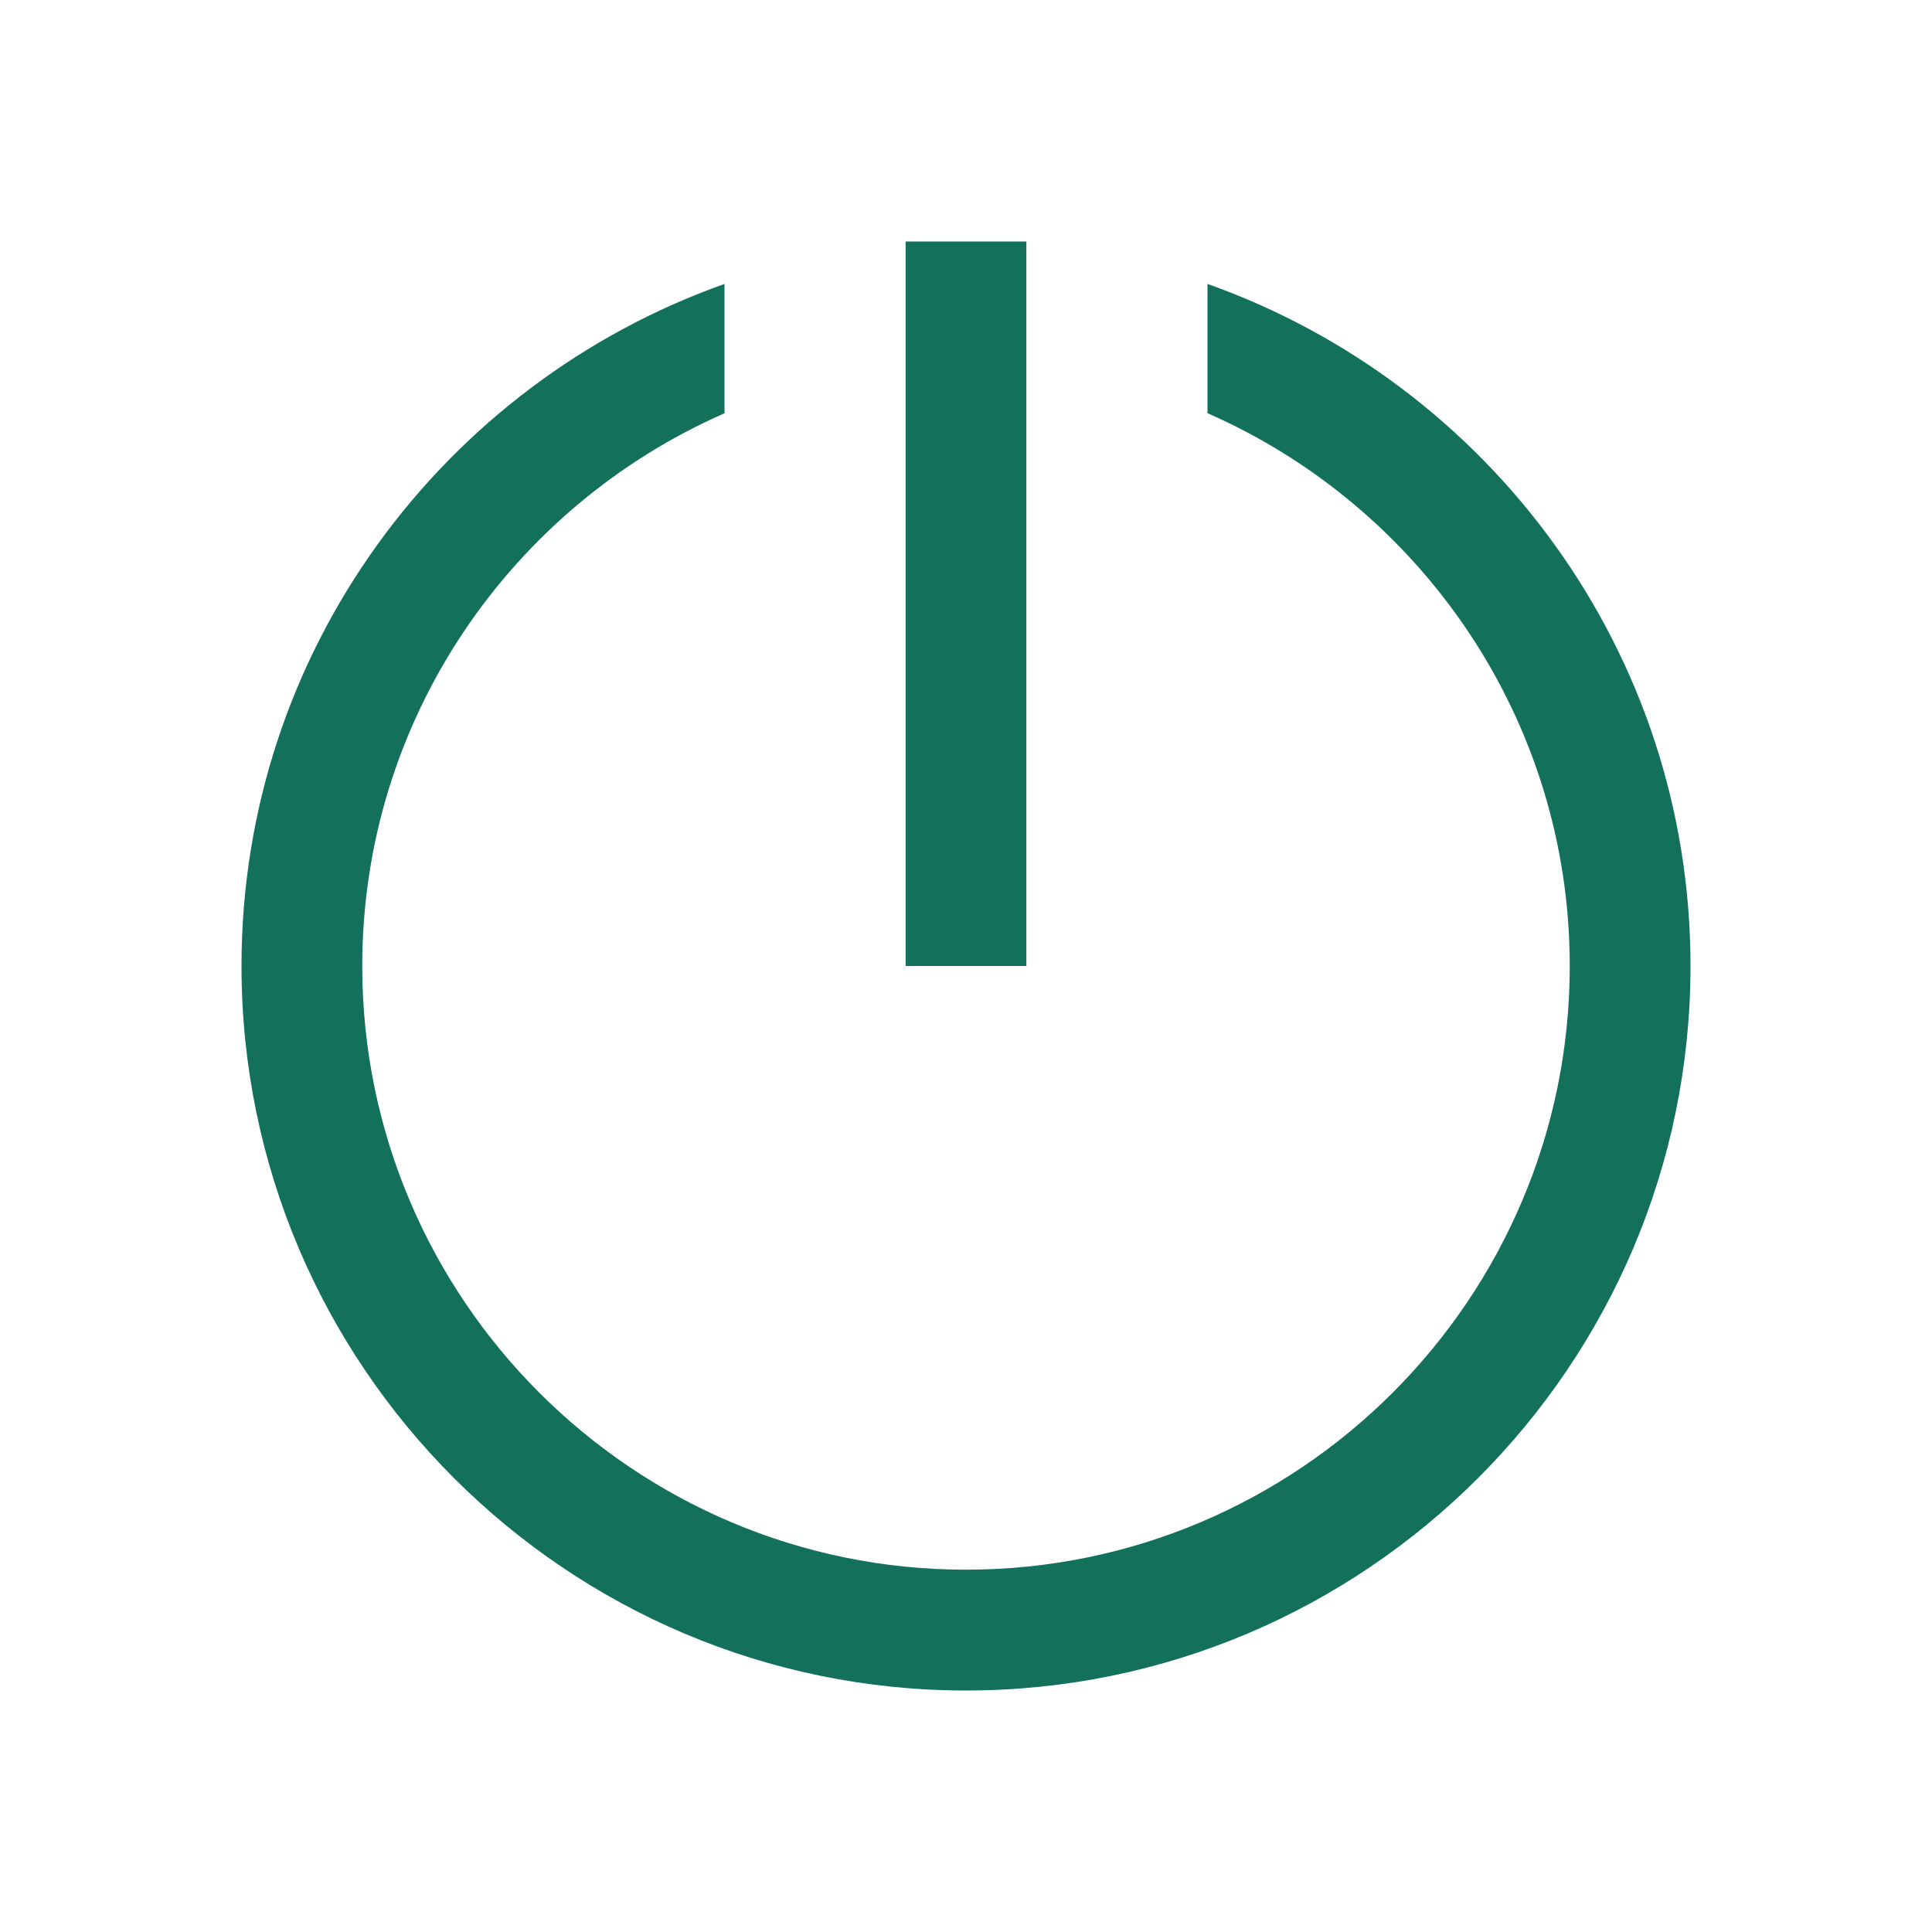
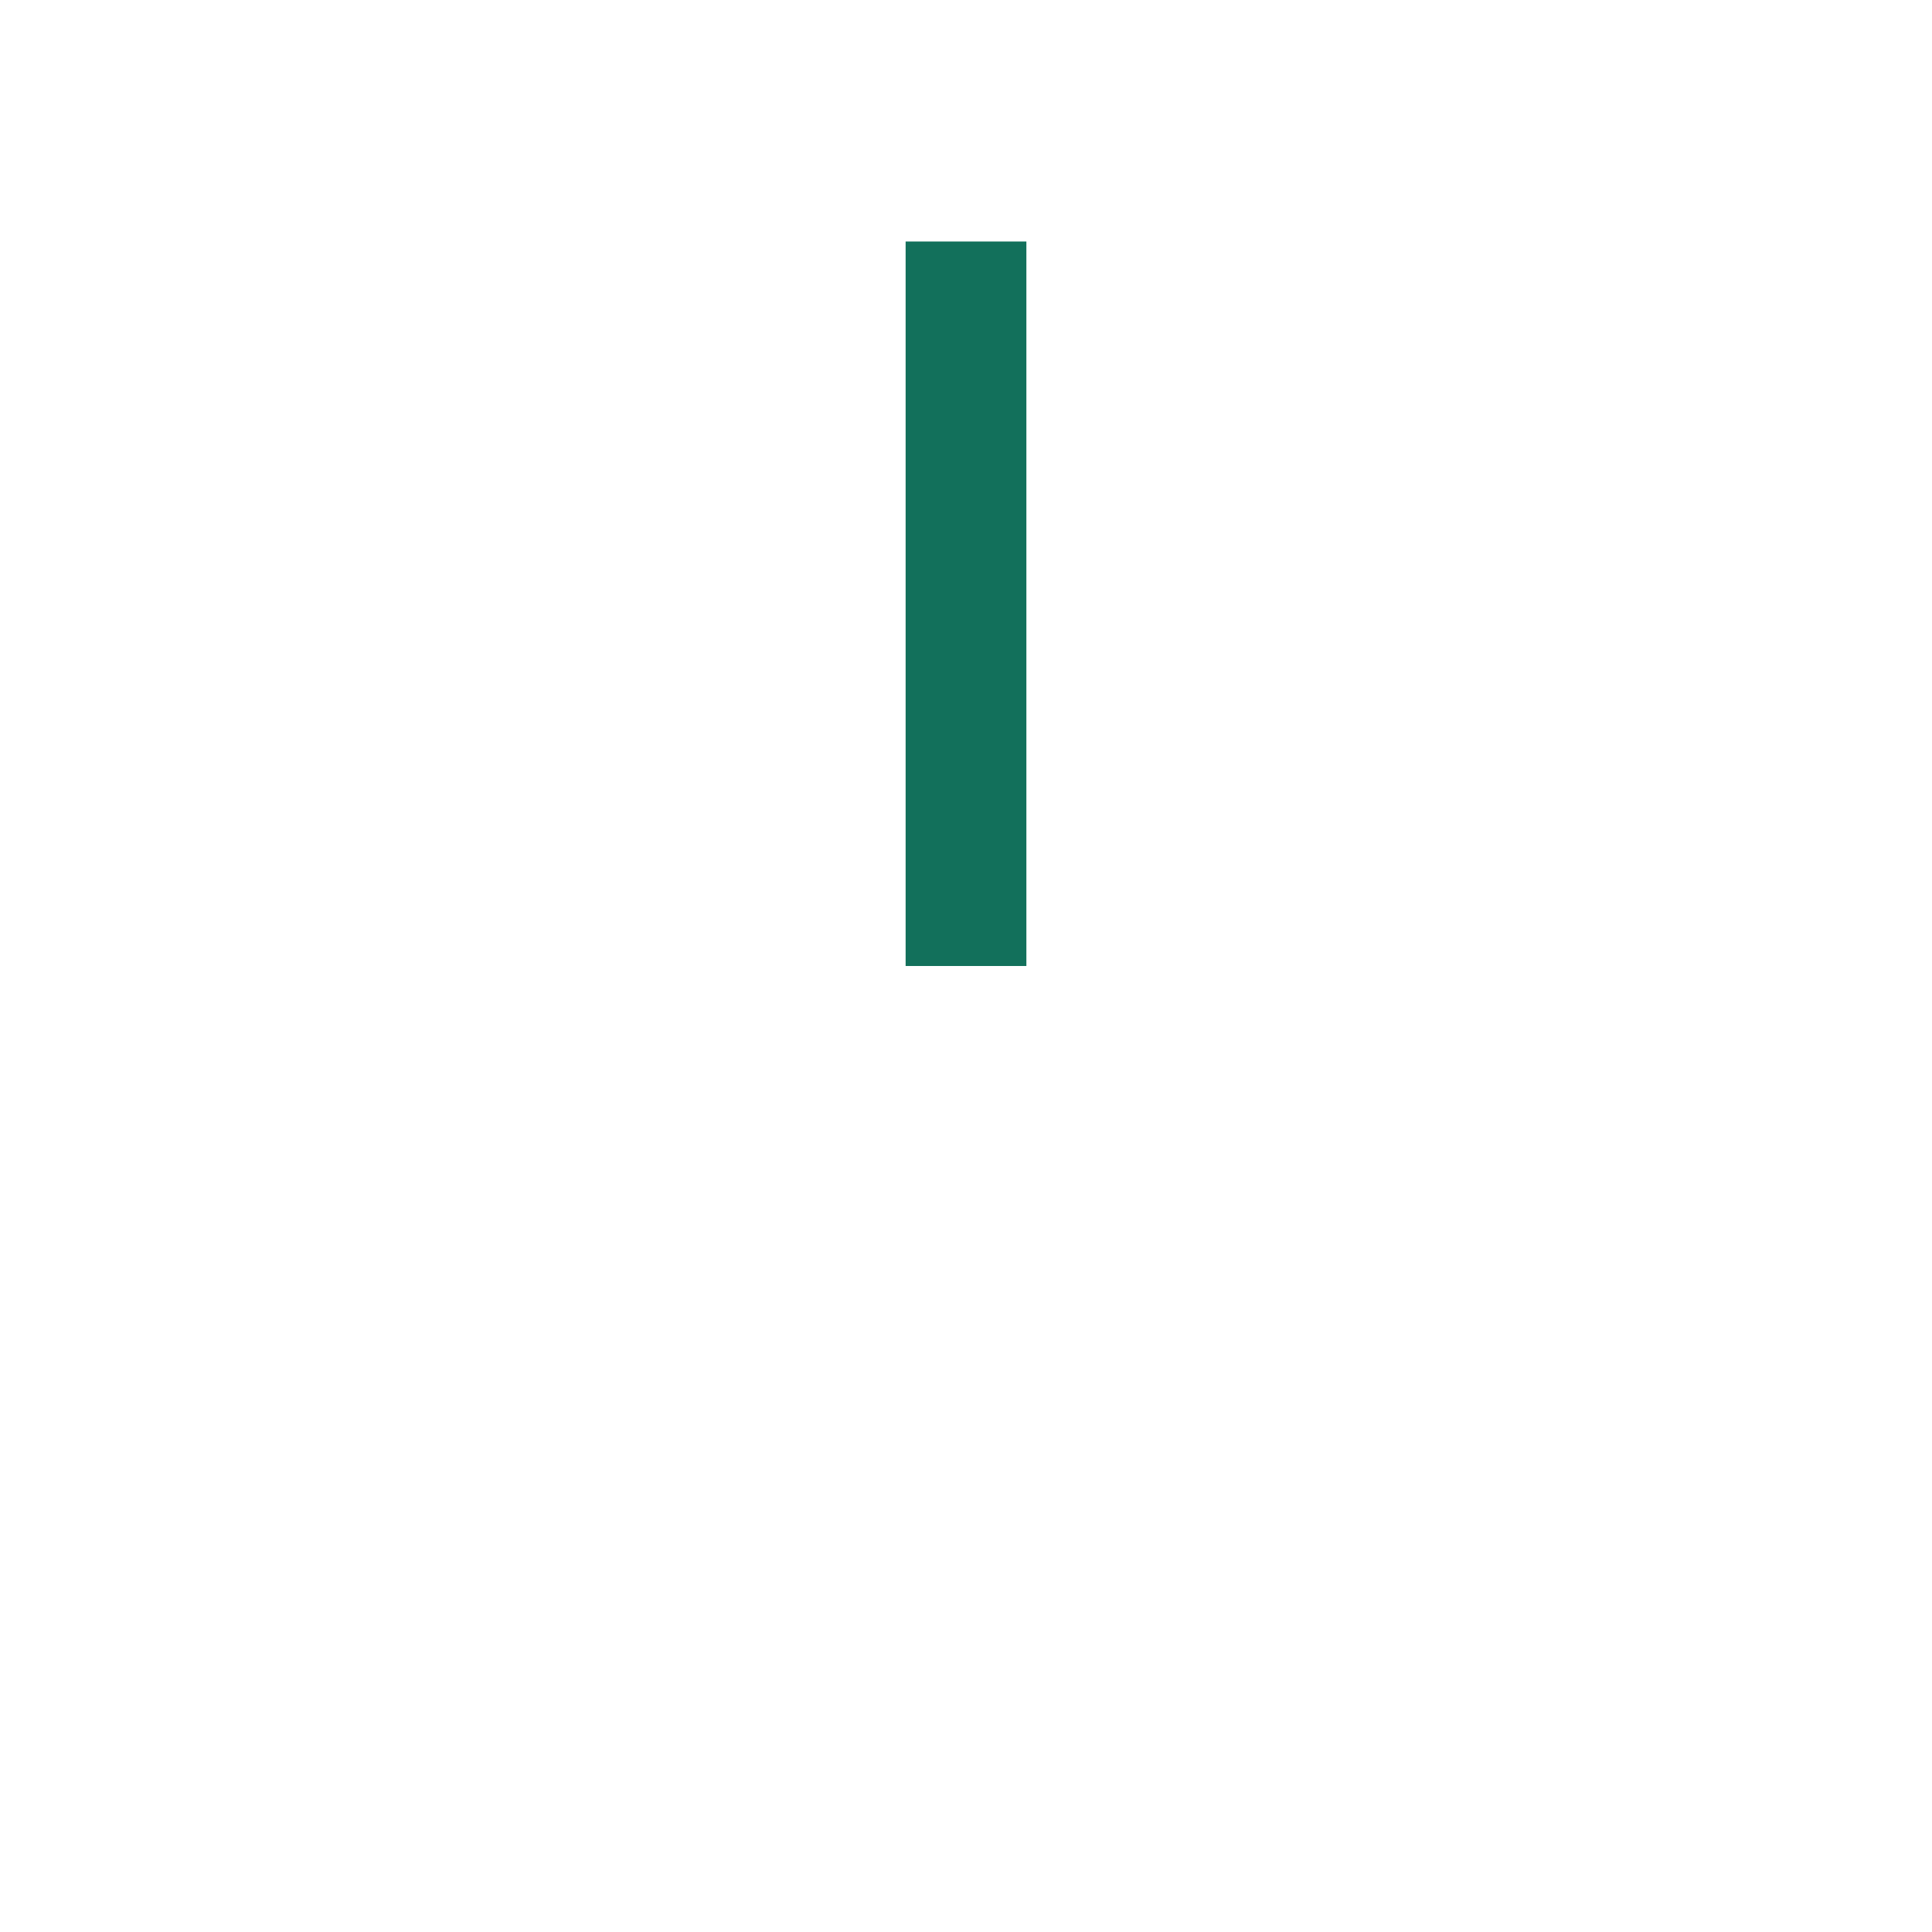
<svg xmlns="http://www.w3.org/2000/svg" id="Layer_1" viewBox="0 0 32 32" xml:space="preserve" width="800px" height="800px" fill="#12705b">
  <g id="SVGRepo_bgCarrier" stroke-width="0" />
  <g id="SVGRepo_tracerCarrier" stroke-linecap="round" stroke-linejoin="round" />
  <g id="SVGRepo_iconCarrier">
    <line style="fill:none;stroke:#12705b;stroke-width:2;stroke-miterlimit:10;" x1="16" y1="16" x2="16" y2="4" />
-     <path d="M20,4.703v2.141c3.526,1.547,6,5.064,6,9.155c0,5.514-4.486,10-10,10S6,21.514,6,16c0-4.091,2.474-7.609,6-9.155V4.703 C7.346,6.354,4,10.787,4,16c0,6.617,5.383,12,12,12s12-5.383,12-12C28,10.787,24.654,6.354,20,4.703z" />
  </g>
</svg>